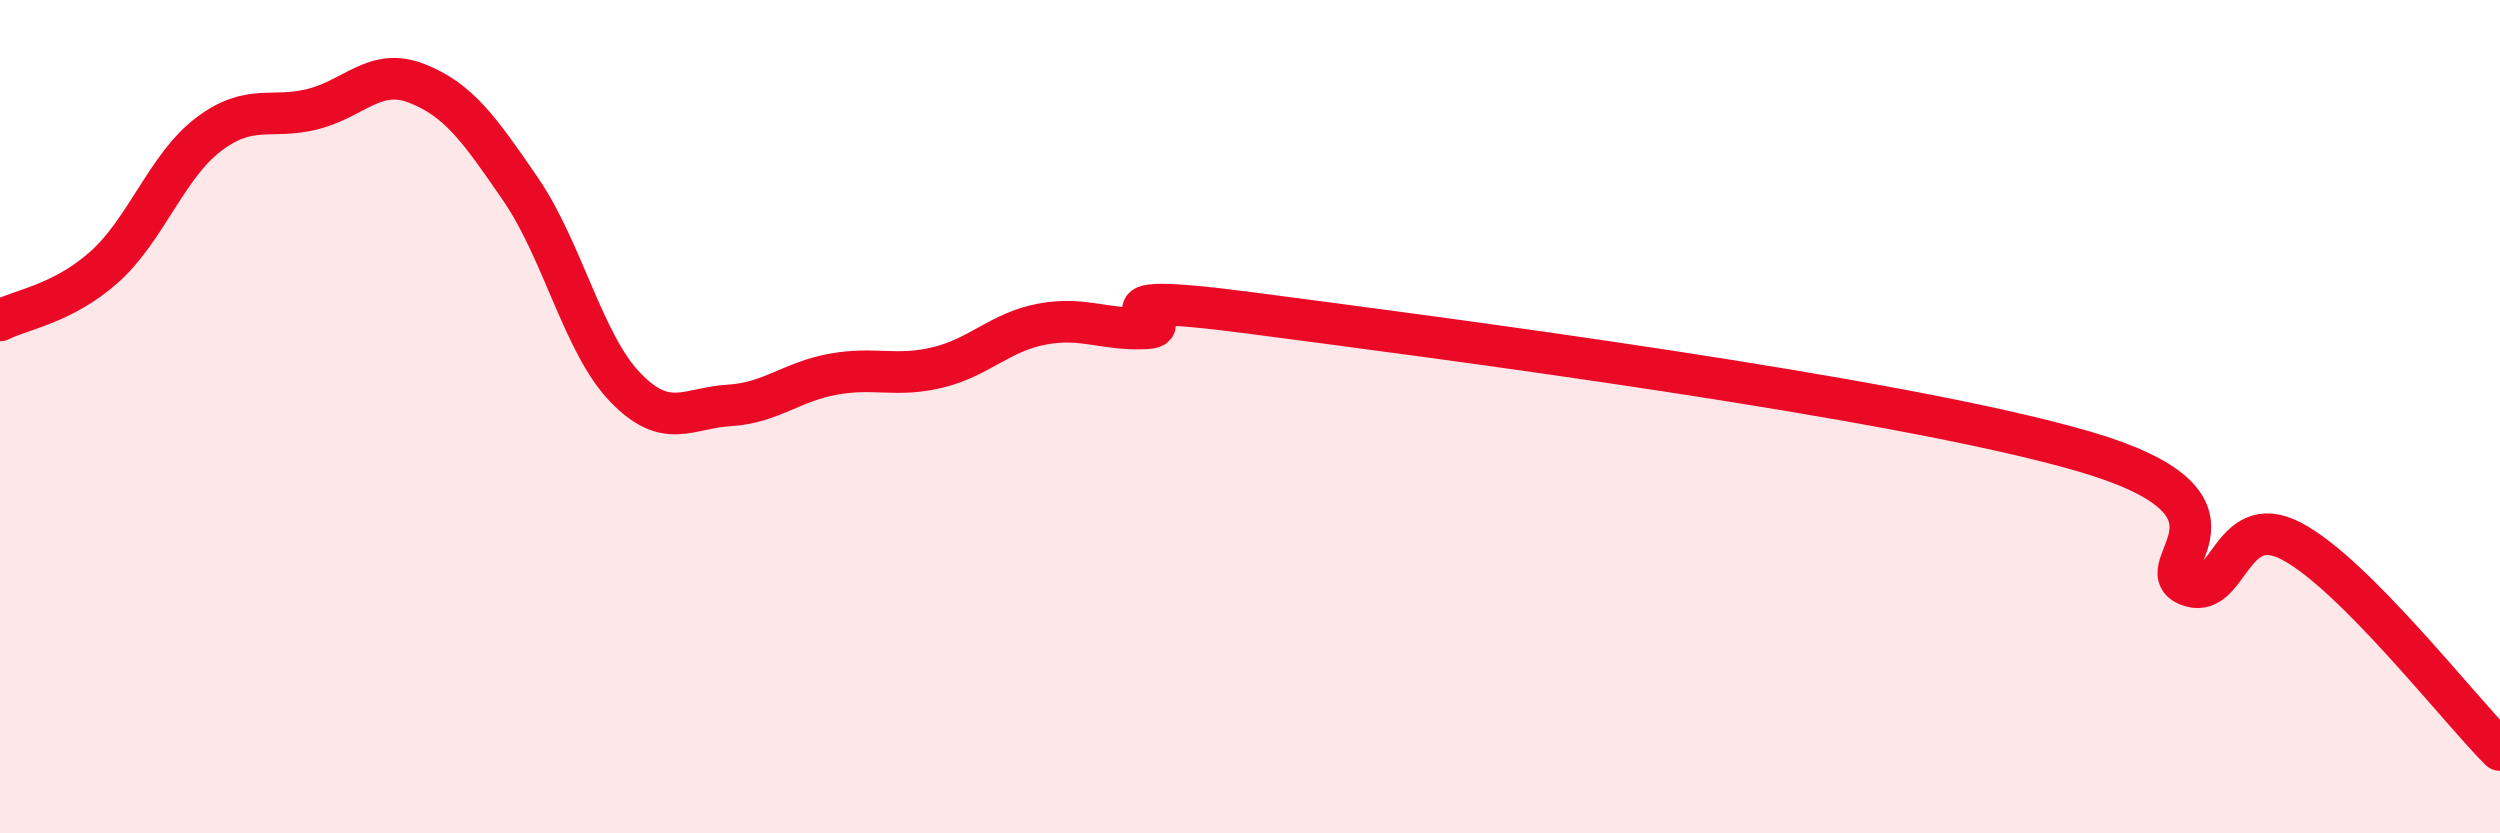
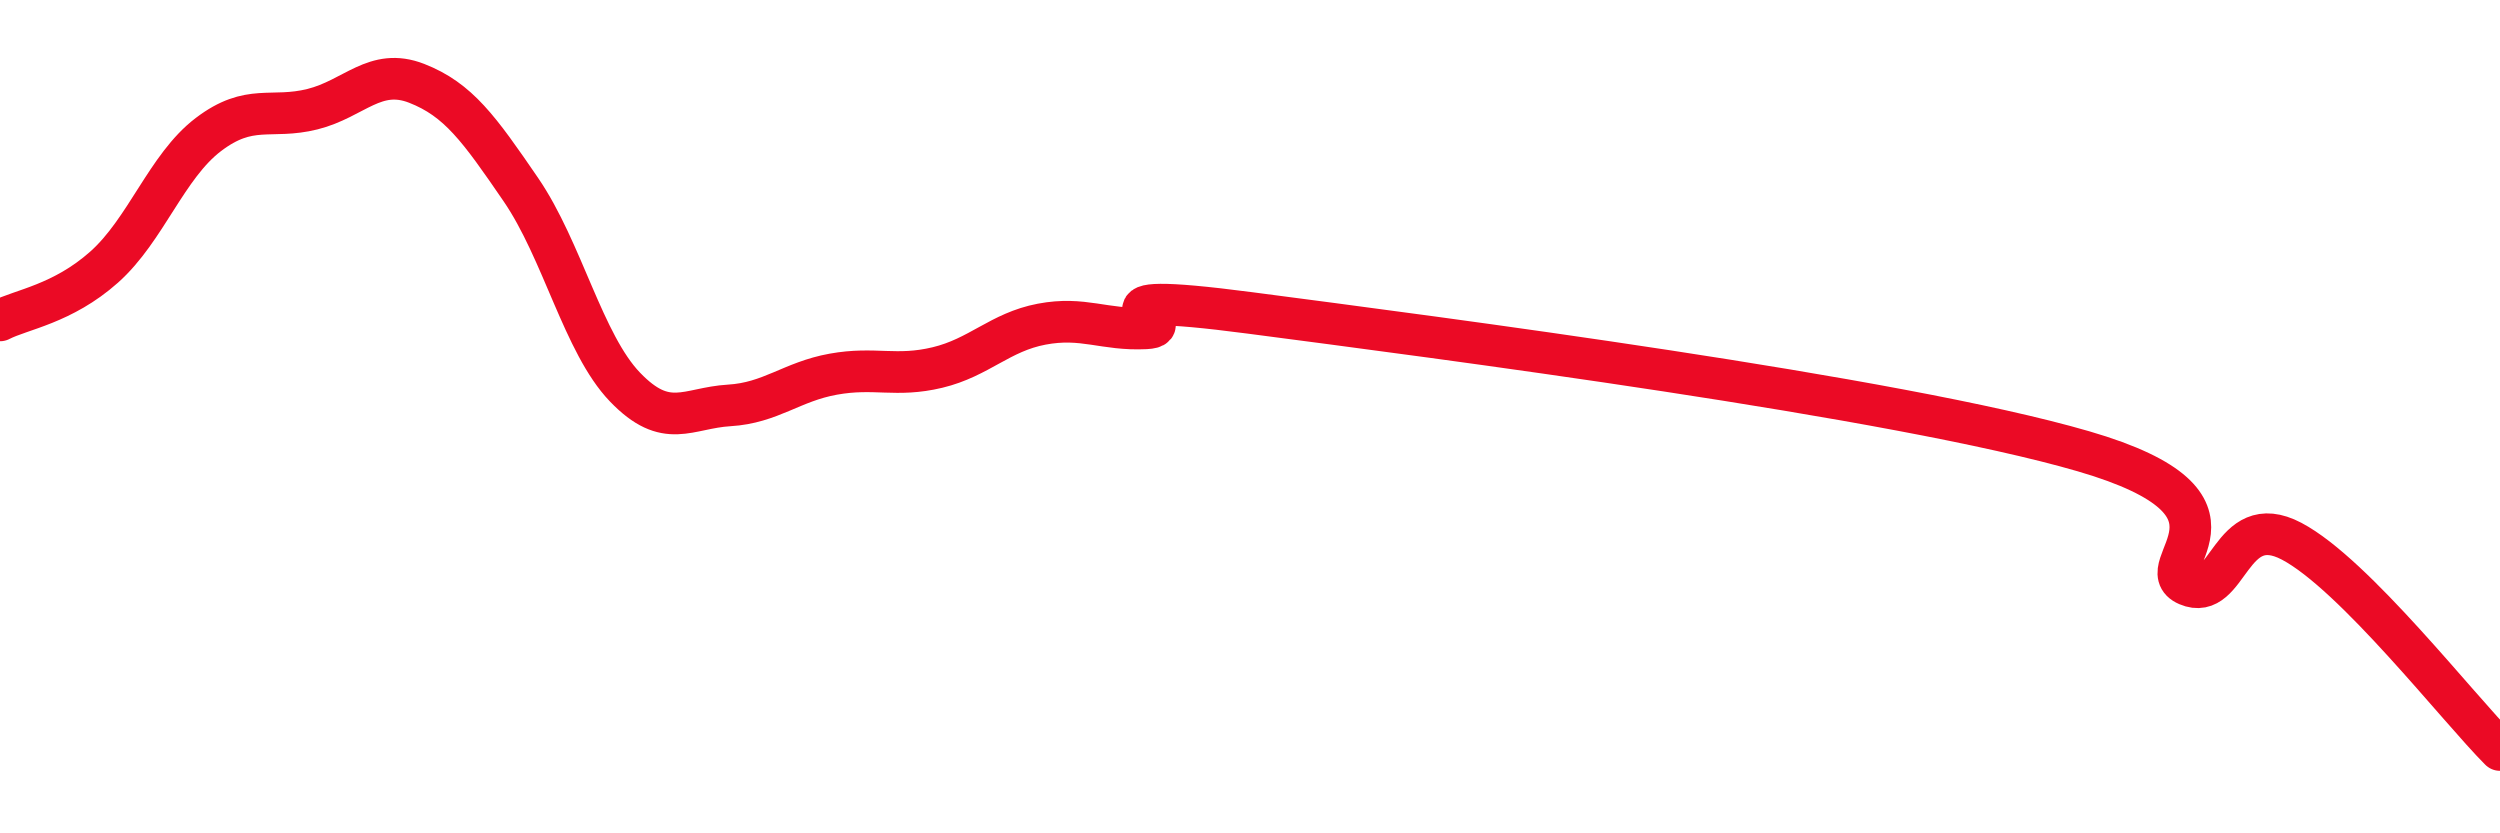
<svg xmlns="http://www.w3.org/2000/svg" width="60" height="20" viewBox="0 0 60 20">
-   <path d="M 0,7.69 C 0.5,7.43 1.5,7.3 2.5,6.41 C 3.5,5.52 4,3.99 5,3.23 C 6,2.47 6.5,2.87 7.5,2.62 C 8.5,2.37 9,1.61 10,2 C 11,2.39 11.5,3.09 12.5,4.55 C 13.5,6.01 14,8.25 15,9.29 C 16,10.33 16.5,9.79 17.5,9.73 C 18.5,9.67 19,9.16 20,8.98 C 21,8.8 21.5,9.06 22.5,8.82 C 23.5,8.58 24,7.97 25,7.78 C 26,7.59 26.5,7.93 27.5,7.88 C 28.5,7.83 25.5,6.92 30,7.51 C 34.5,8.1 45.5,9.52 50,10.83 C 54.5,12.14 51.5,13.61 52.5,14.04 C 53.5,14.47 53.5,12.2 55,12.99 C 56.5,13.78 59,17 60,18L60 20L0 20Z" fill="#EB0A25" opacity="0.1" stroke-linecap="round" stroke-linejoin="round" />
  <path d="M 0,7.69 C 0.5,7.43 1.5,7.3 2.5,6.41 C 3.5,5.52 4,3.99 5,3.23 C 6,2.47 6.5,2.87 7.5,2.62 C 8.5,2.37 9,1.61 10,2 C 11,2.39 11.5,3.09 12.5,4.55 C 13.5,6.01 14,8.25 15,9.29 C 16,10.33 16.5,9.79 17.5,9.73 C 18.5,9.67 19,9.16 20,8.98 C 21,8.8 21.5,9.06 22.5,8.82 C 23.5,8.58 24,7.97 25,7.78 C 26,7.59 26.5,7.93 27.5,7.88 C 28.5,7.83 25.5,6.92 30,7.51 C 34.5,8.1 45.5,9.52 50,10.83 C 54.5,12.14 51.5,13.61 52.5,14.04 C 53.5,14.47 53.5,12.2 55,12.99 C 56.5,13.78 59,17 60,18" stroke="#EB0A25" stroke-width="1" fill="none" stroke-linecap="round" stroke-linejoin="round" />
</svg>